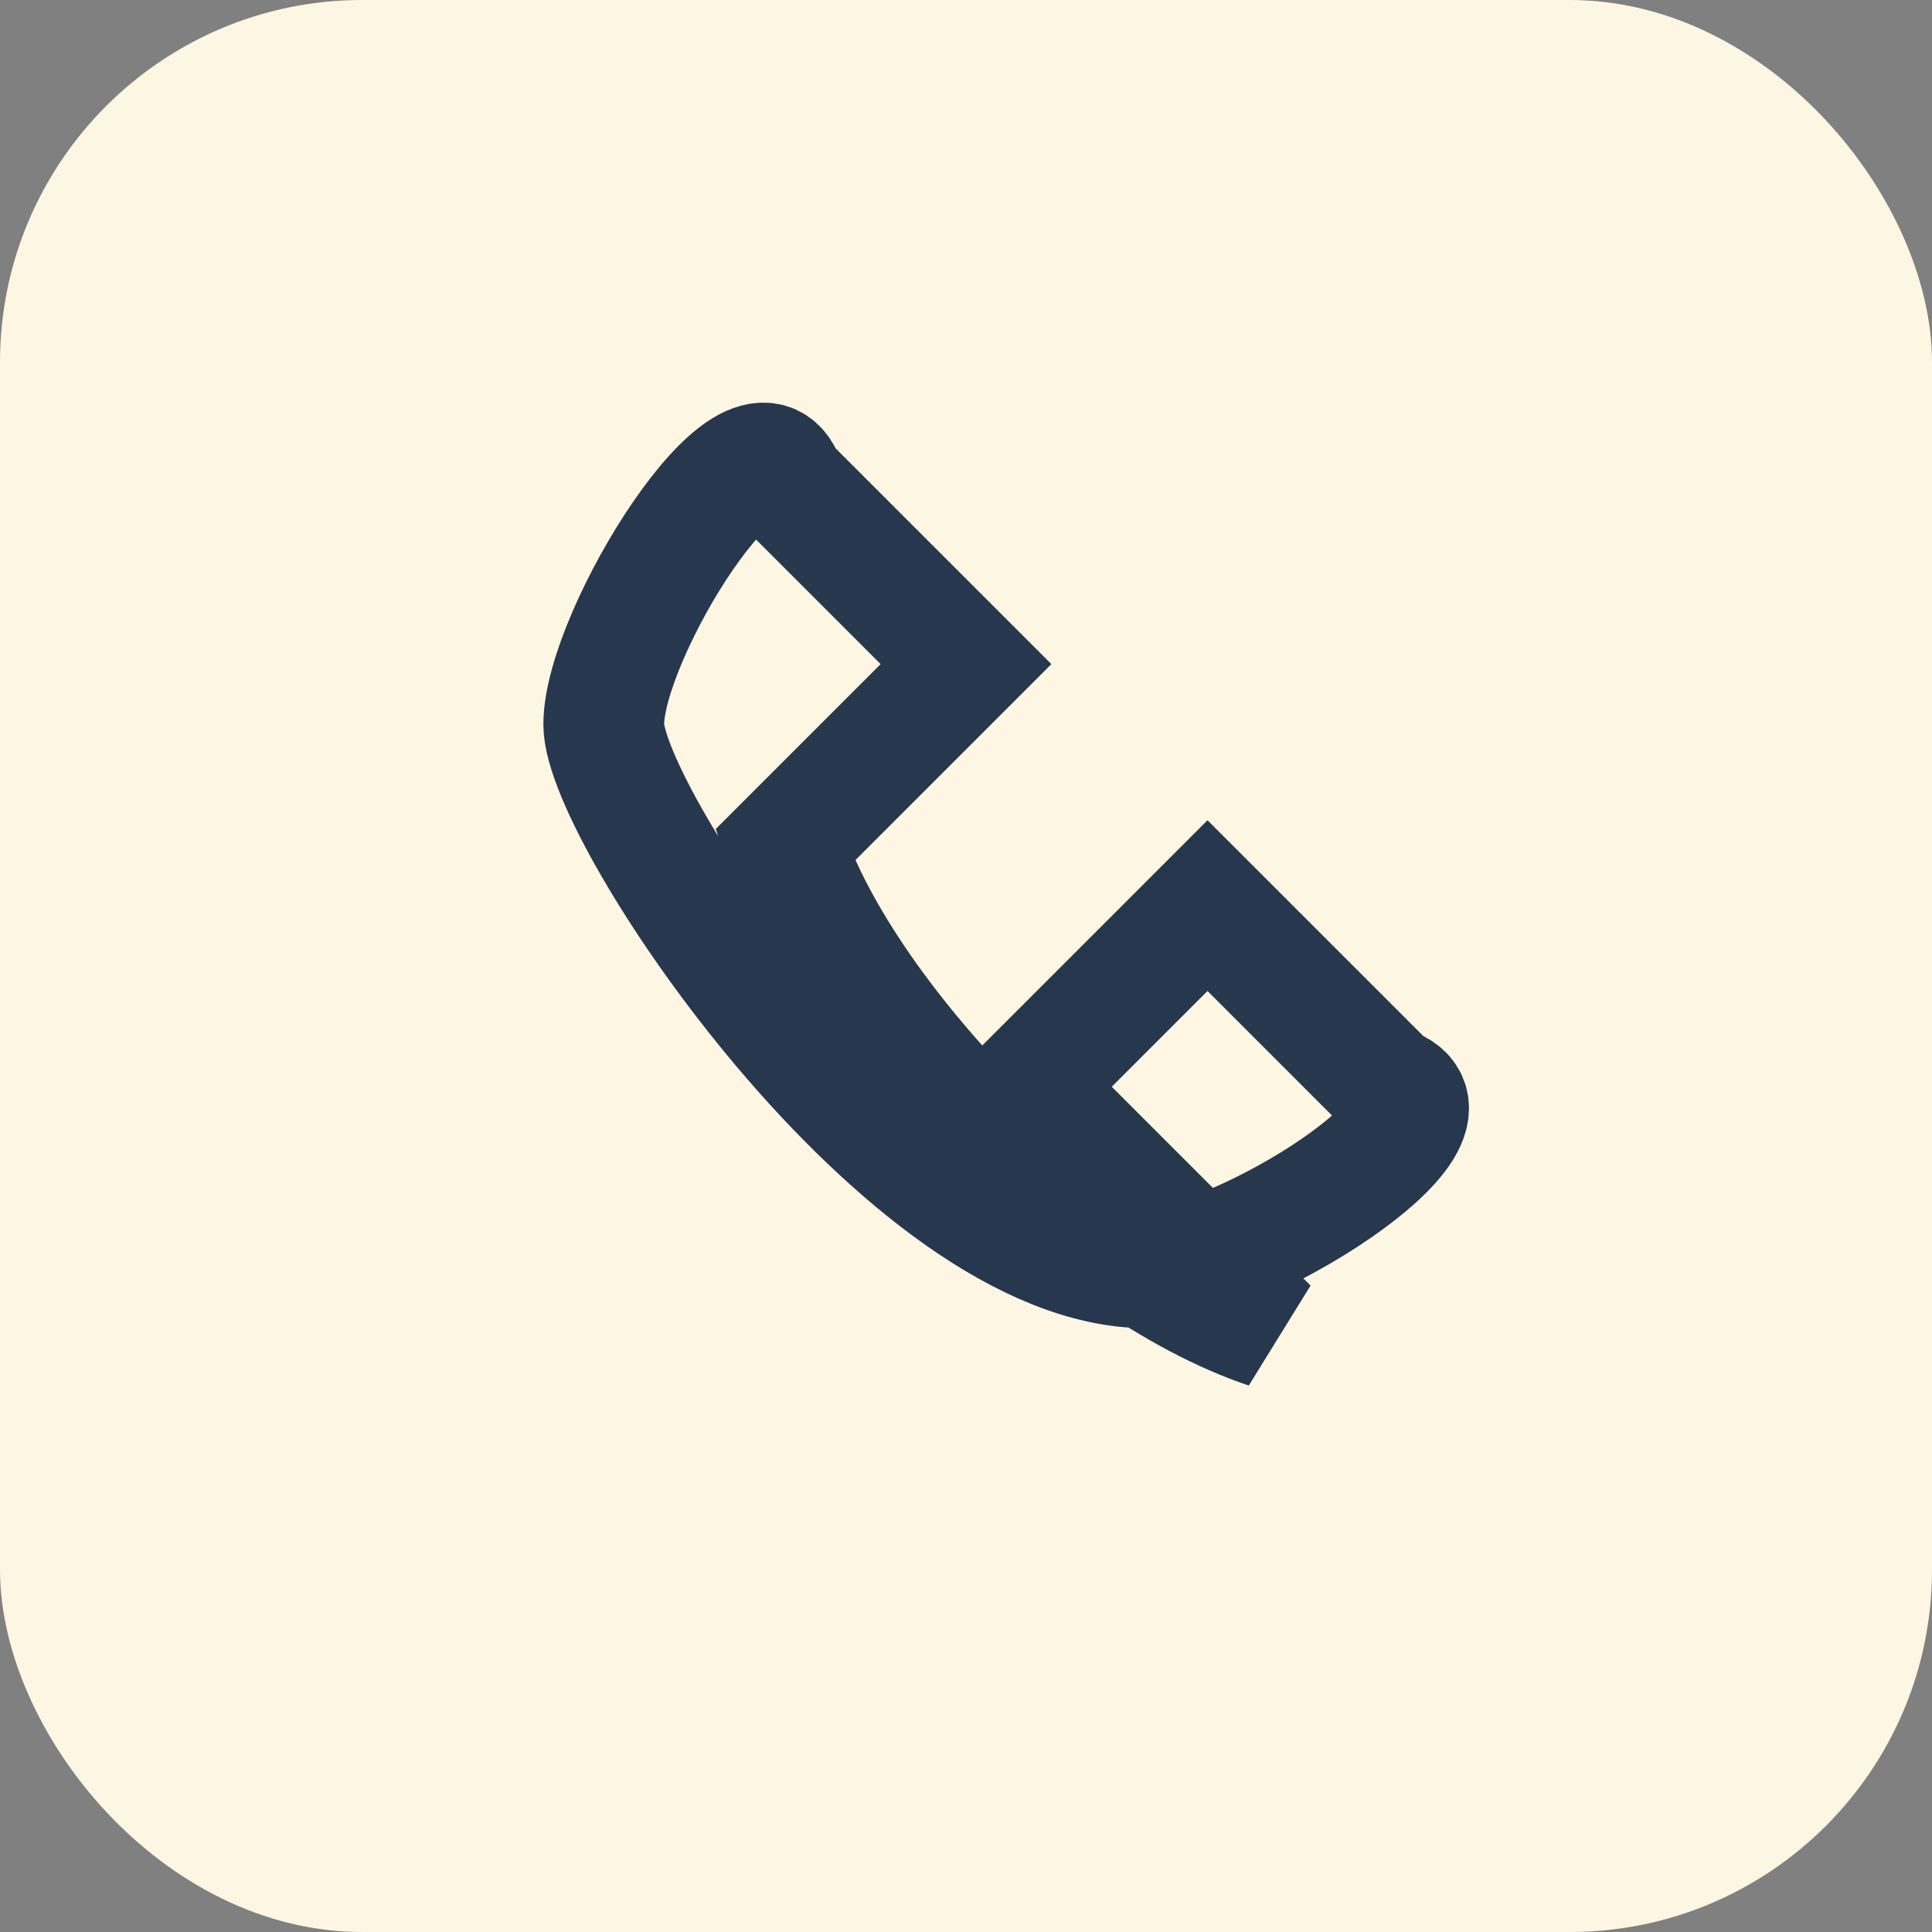
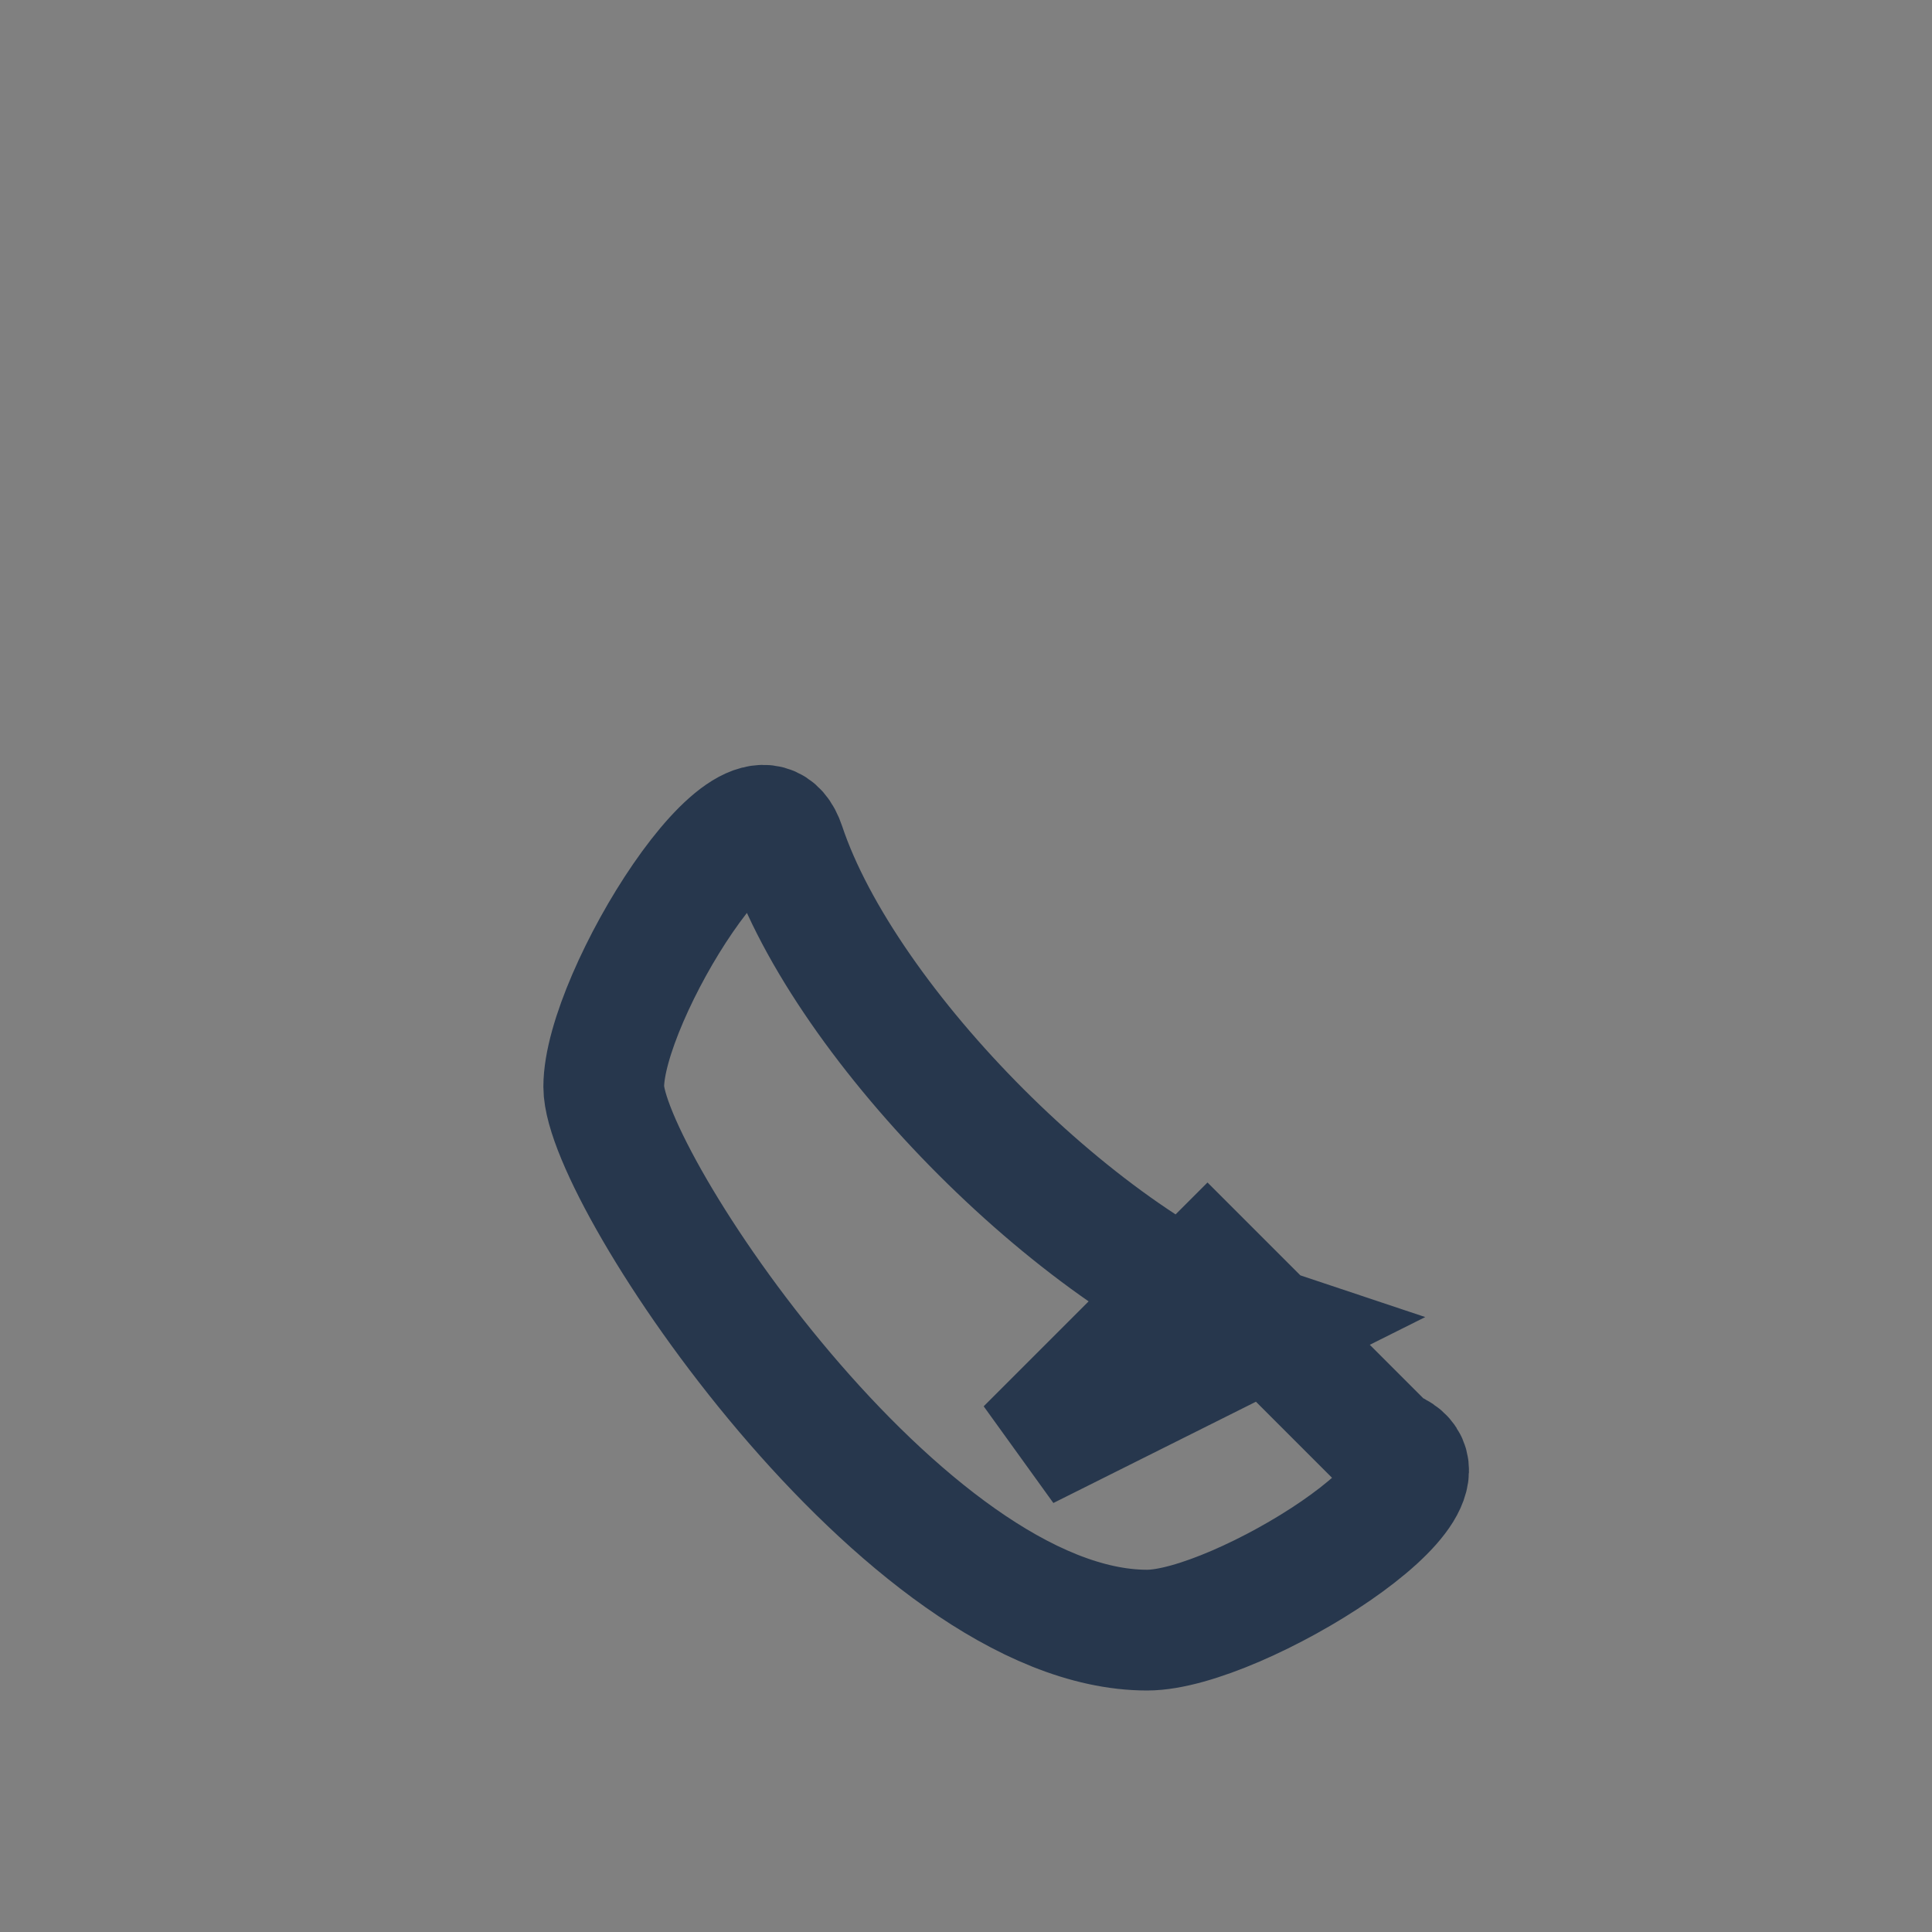
<svg xmlns="http://www.w3.org/2000/svg" width="32" height="32" viewBox="0 0 32 32">
  <rect x="0" y="0" width="32" height="32" fill="#808080" stroke="none" />
-   <rect width="32" height="32" rx="6" fill="#FDF6E3" />
-   <path d="M21 22c-3-1-7-5-8-8l3-3-3-3c-.5-1.5-3 2.5-3 4s5 9 9 9c1.5 0 5.5-2.5 4-3l-3-3-3 3z" fill="none" stroke="#27374D" stroke-width="2" stroke-linecap="round" />
+   <path d="M21 22c-3-1-7-5-8-8c-.5-1.5-3 2.5-3 4s5 9 9 9c1.5 0 5.5-2.5 4-3l-3-3-3 3z" fill="none" stroke="#27374D" stroke-width="2" stroke-linecap="round" />
</svg>